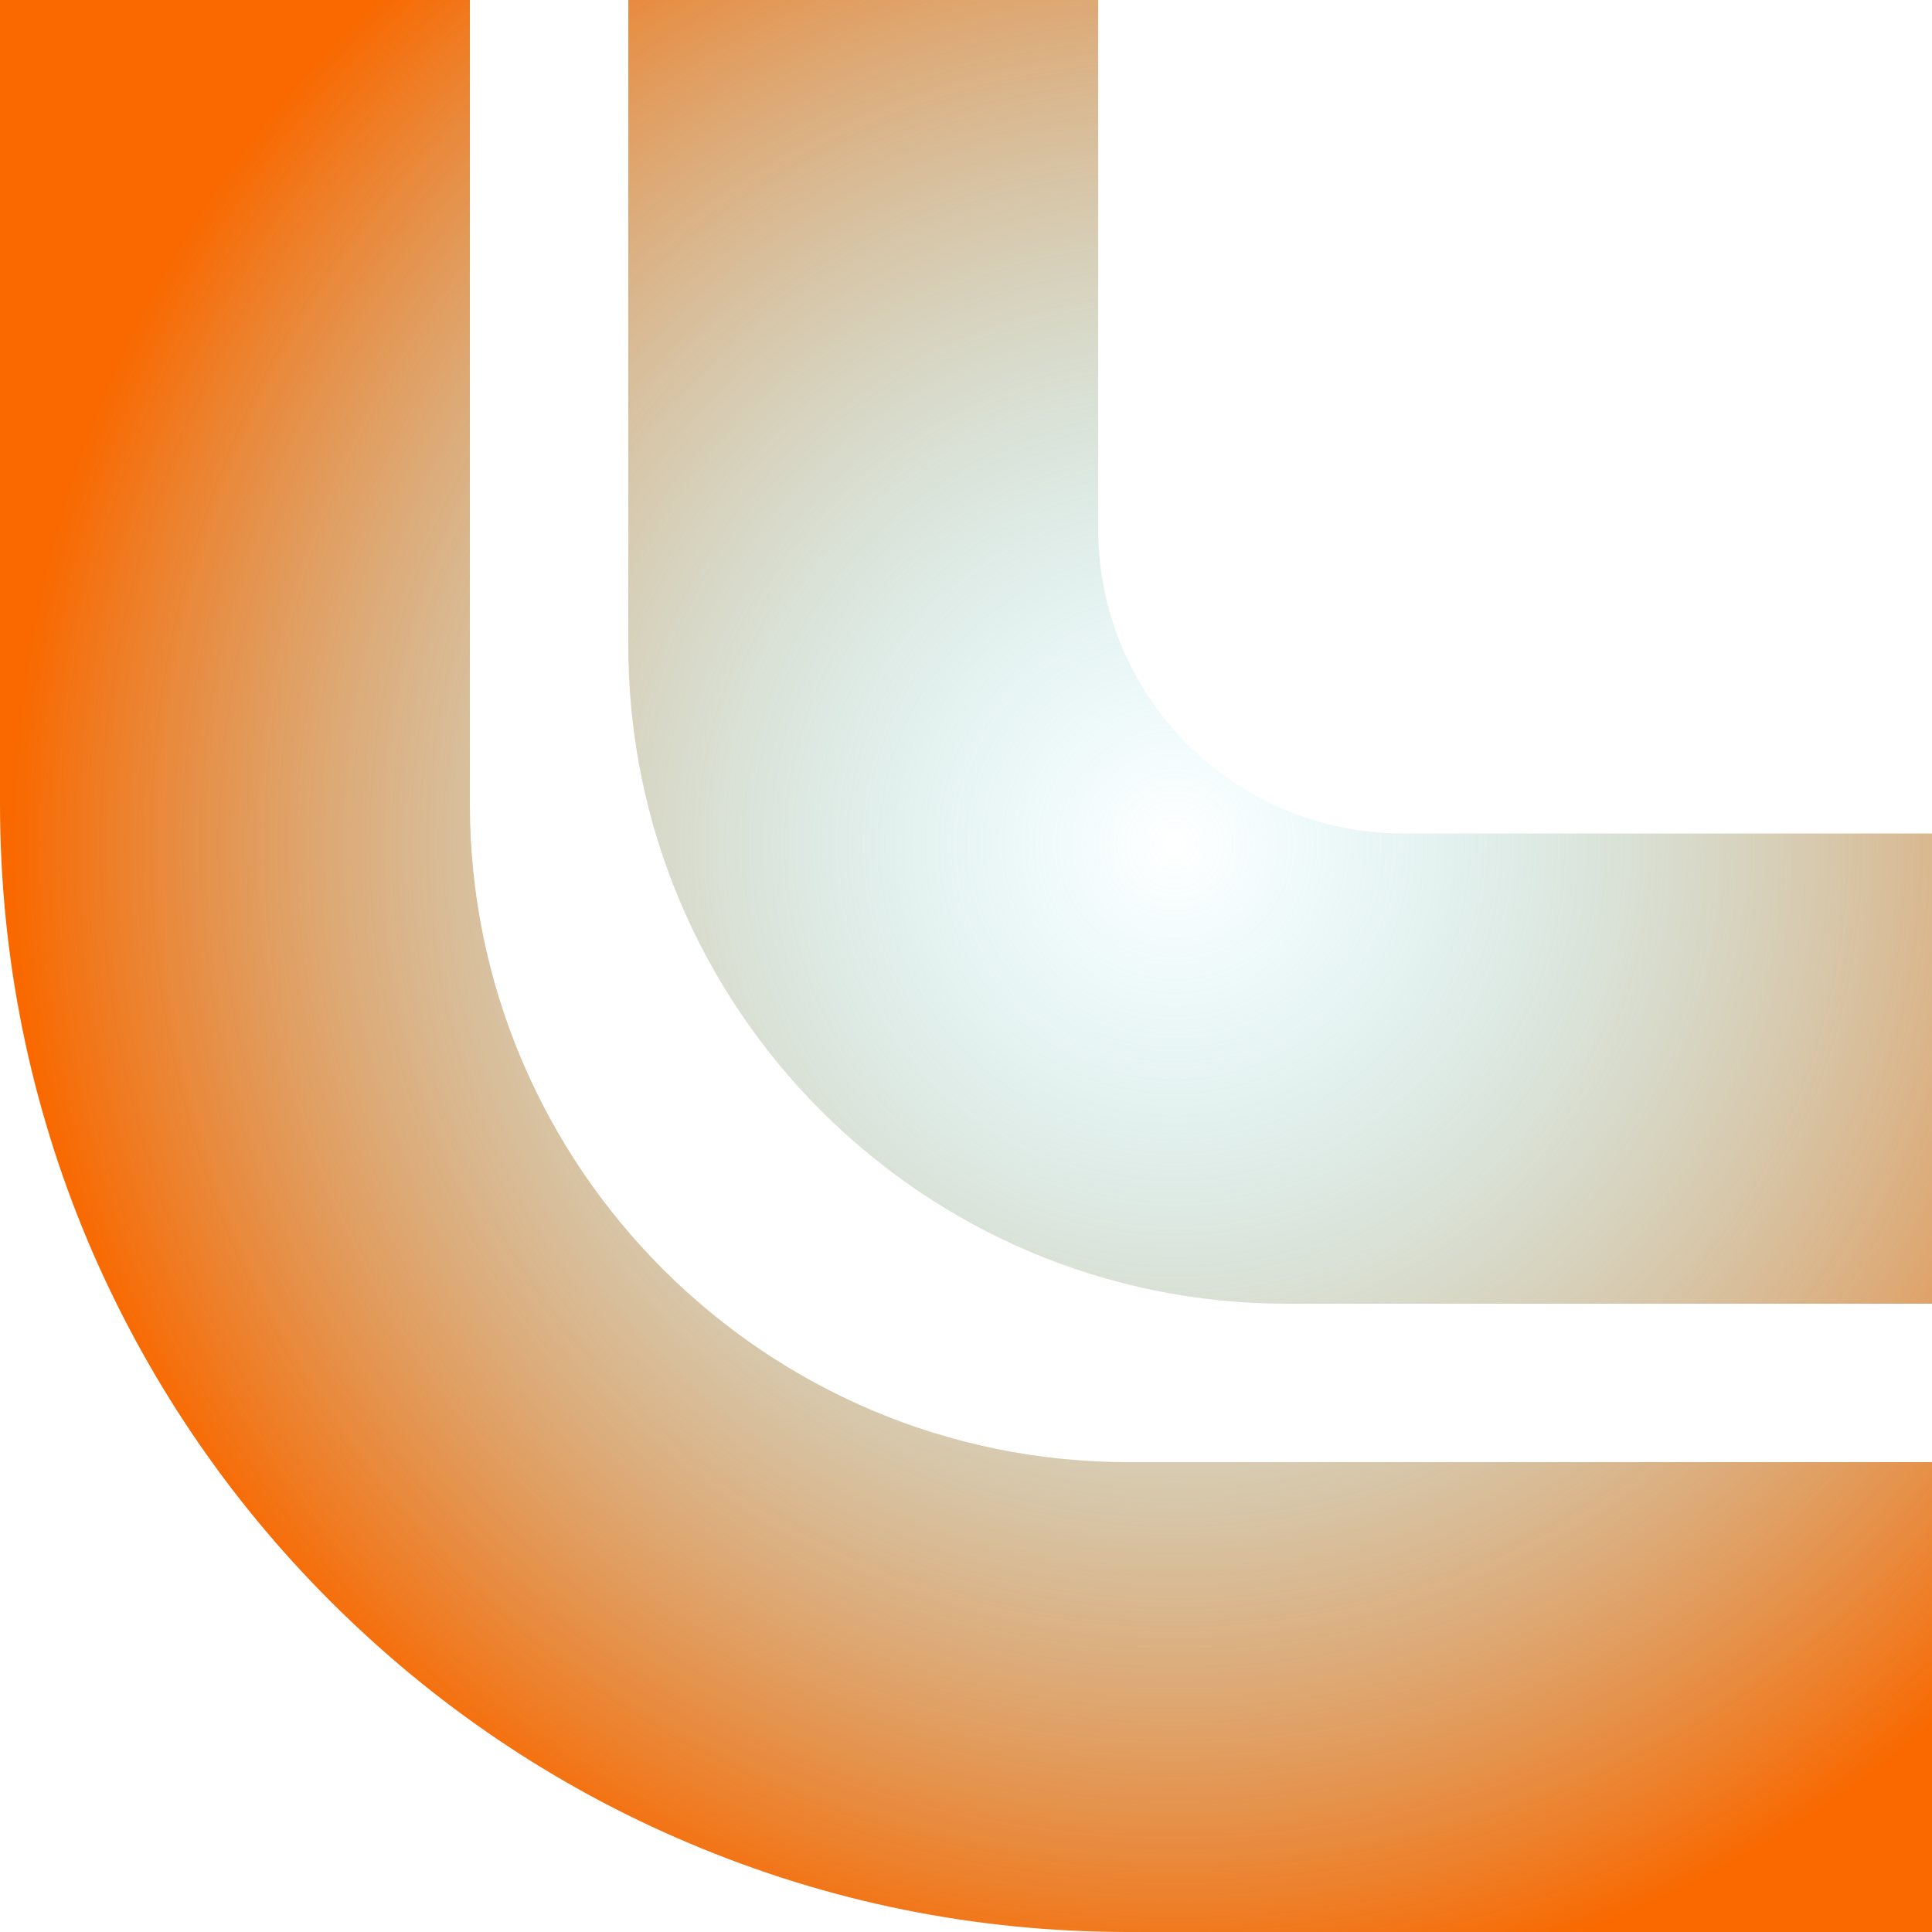
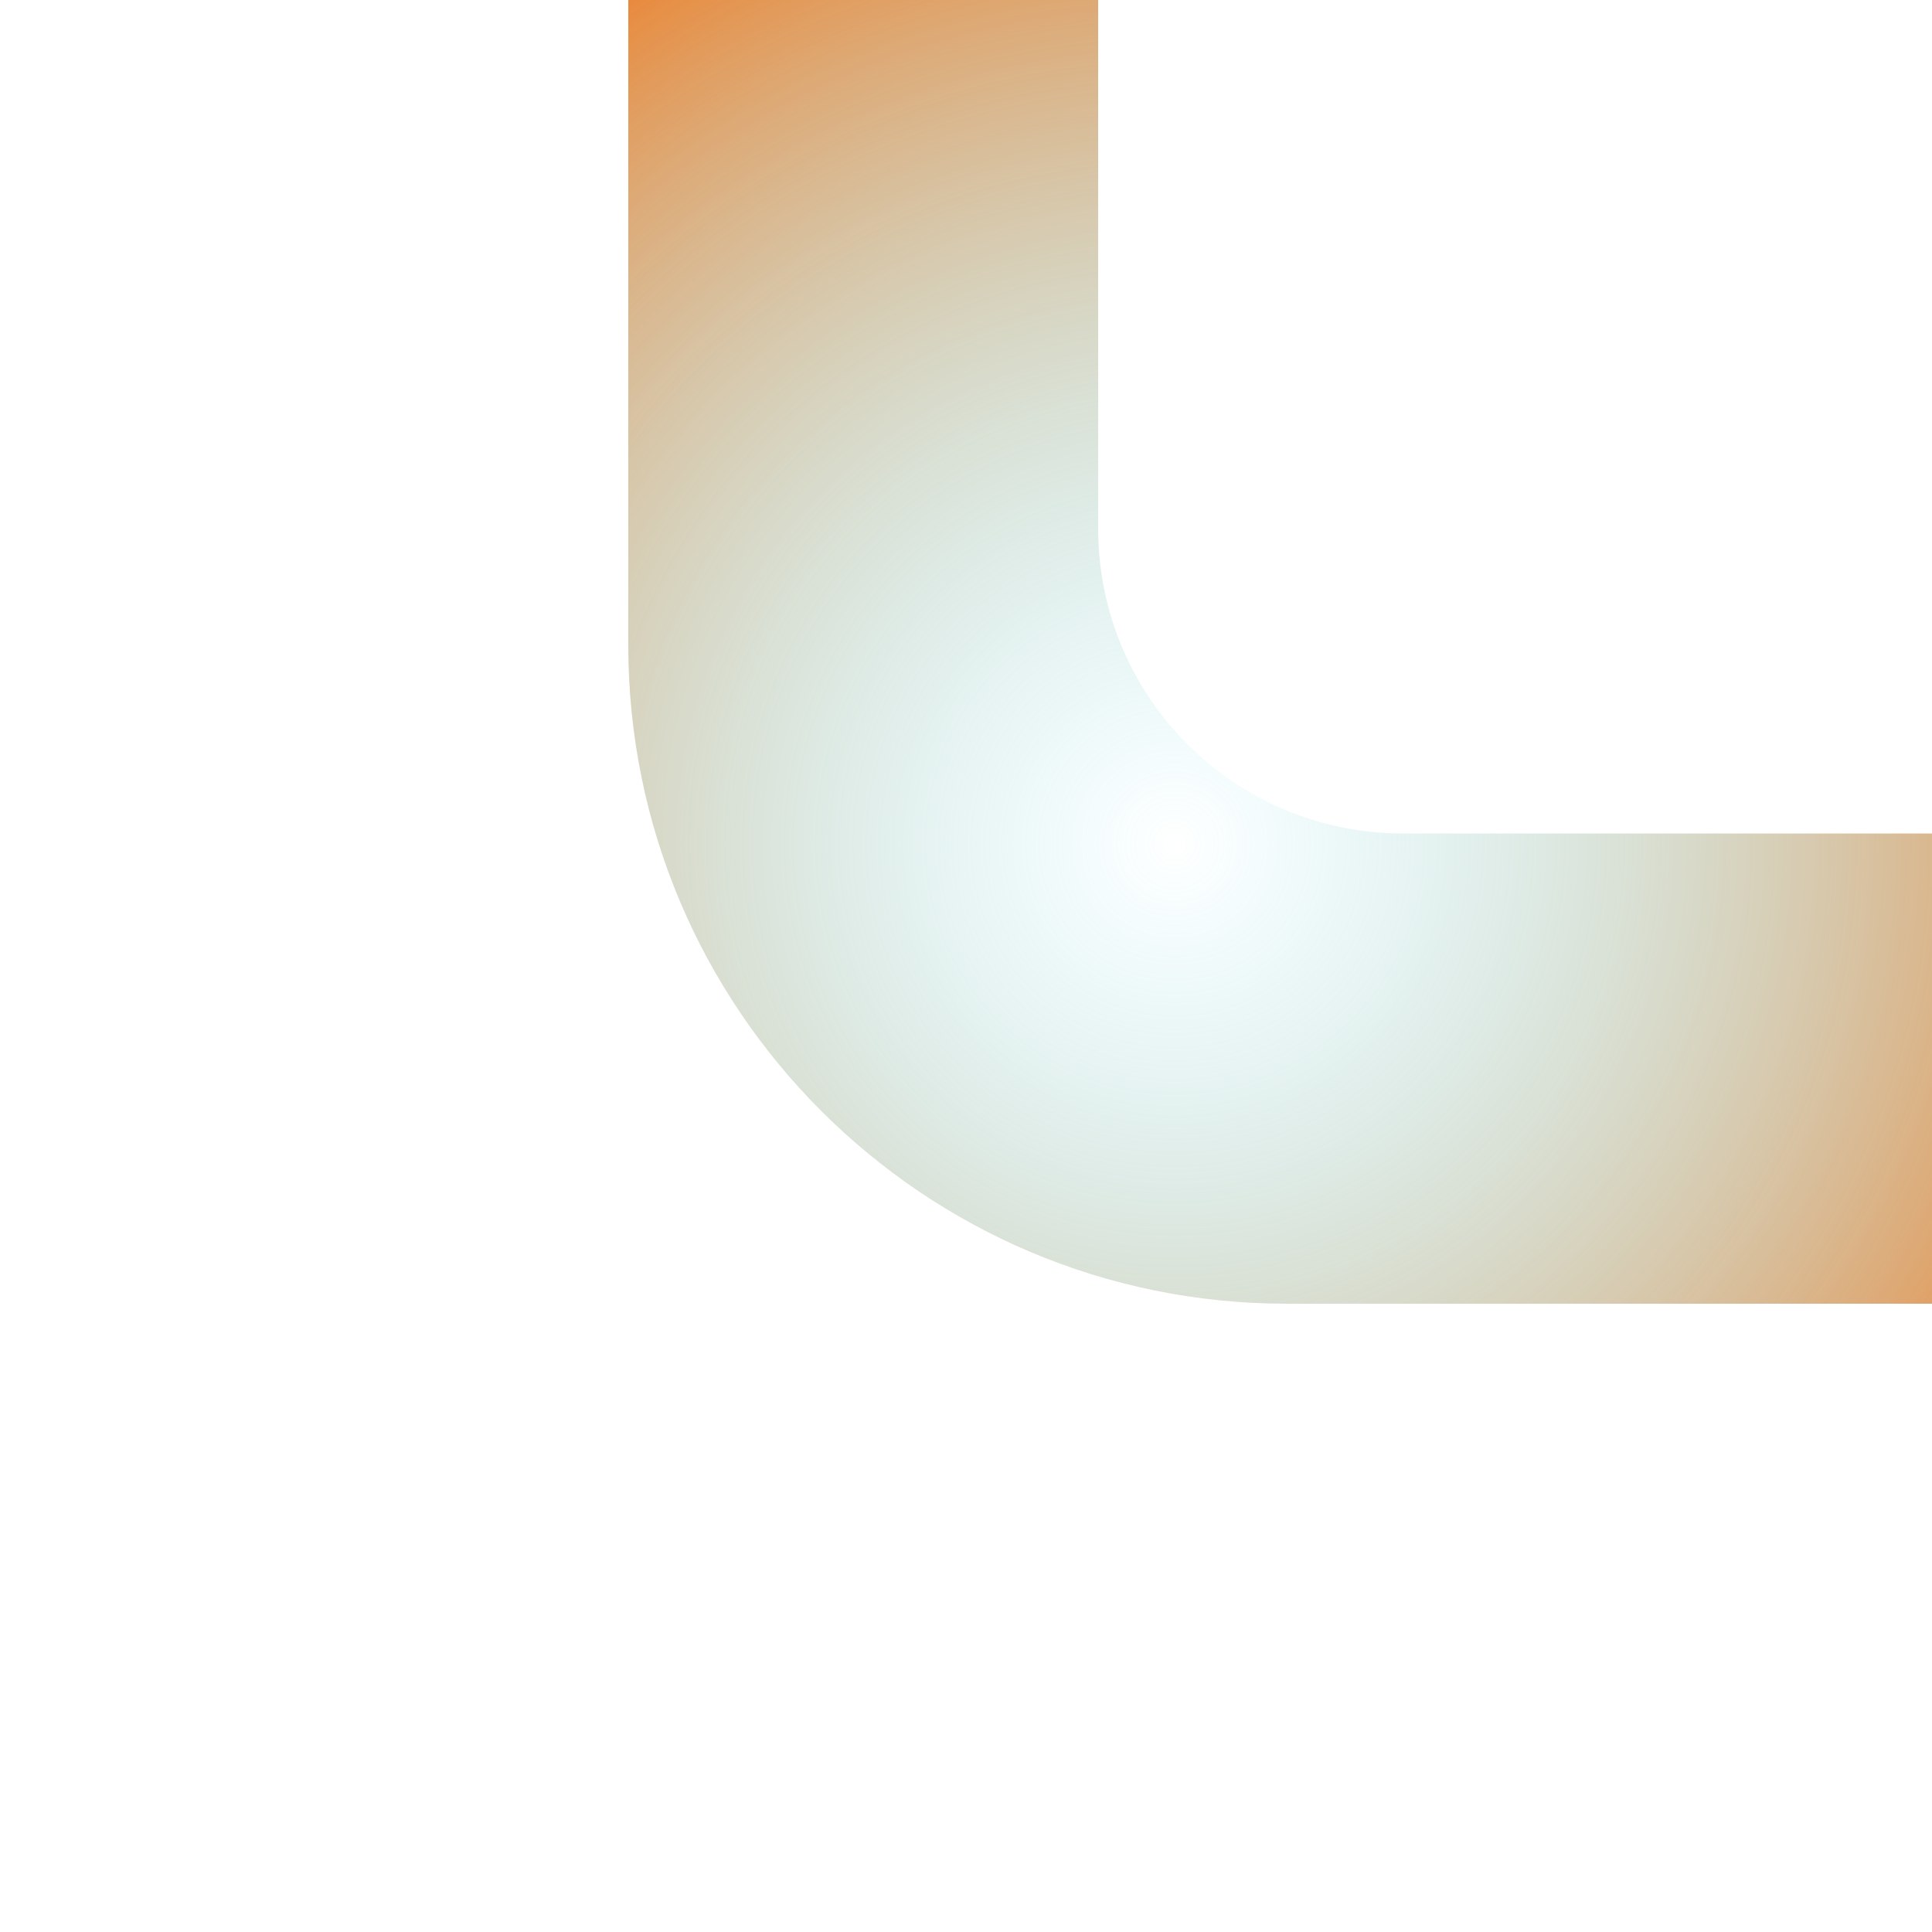
<svg xmlns="http://www.w3.org/2000/svg" xmlns:xlink="http://www.w3.org/1999/xlink" fill="#000000" height="500" preserveAspectRatio="xMidYMid meet" version="1" viewBox="0.0 0.0 500.0 500.0" width="500" zoomAndPan="magnify">
  <radialGradient cx="303.991" cy="218.477" gradientUnits="userSpaceOnUse" id="a" r="300.546" xlink:actuate="onLoad" xlink:show="other" xlink:type="simple">
    <stop offset="0" stop-color="#65def1" stop-opacity="0" />
    <stop offset="1" stop-color="#f96900" />
  </radialGradient>
-   <path d="M500,500H292c-39.4,0-77.6-7.7-113.7-23c-34.8-14.7-66-35.8-92.8-62.6c-26.8-26.8-47.8-58-62.6-92.8 C7.7,285.6,0,247.4,0,208V0h121.6v208c0,94,76.4,170.4,170.4,170.4h208V500z" fill="url(#a)" />
  <radialGradient cx="303.991" cy="218.477" gradientUnits="userSpaceOnUse" id="b" r="300.546" xlink:actuate="onLoad" xlink:show="other" xlink:type="simple">
    <stop offset="0" stop-color="#65def1" stop-opacity="0" />
    <stop offset="1" stop-color="#f96900" />
  </radialGradient>
  <path d="M500,215.8v121.6H333c-94.1,0-170.4-76.3-170.4-170.4V0h121.6v136.8c0,43.6,35.3,78.9,78.9,78.9H500z" fill="url(#b)" />
</svg>